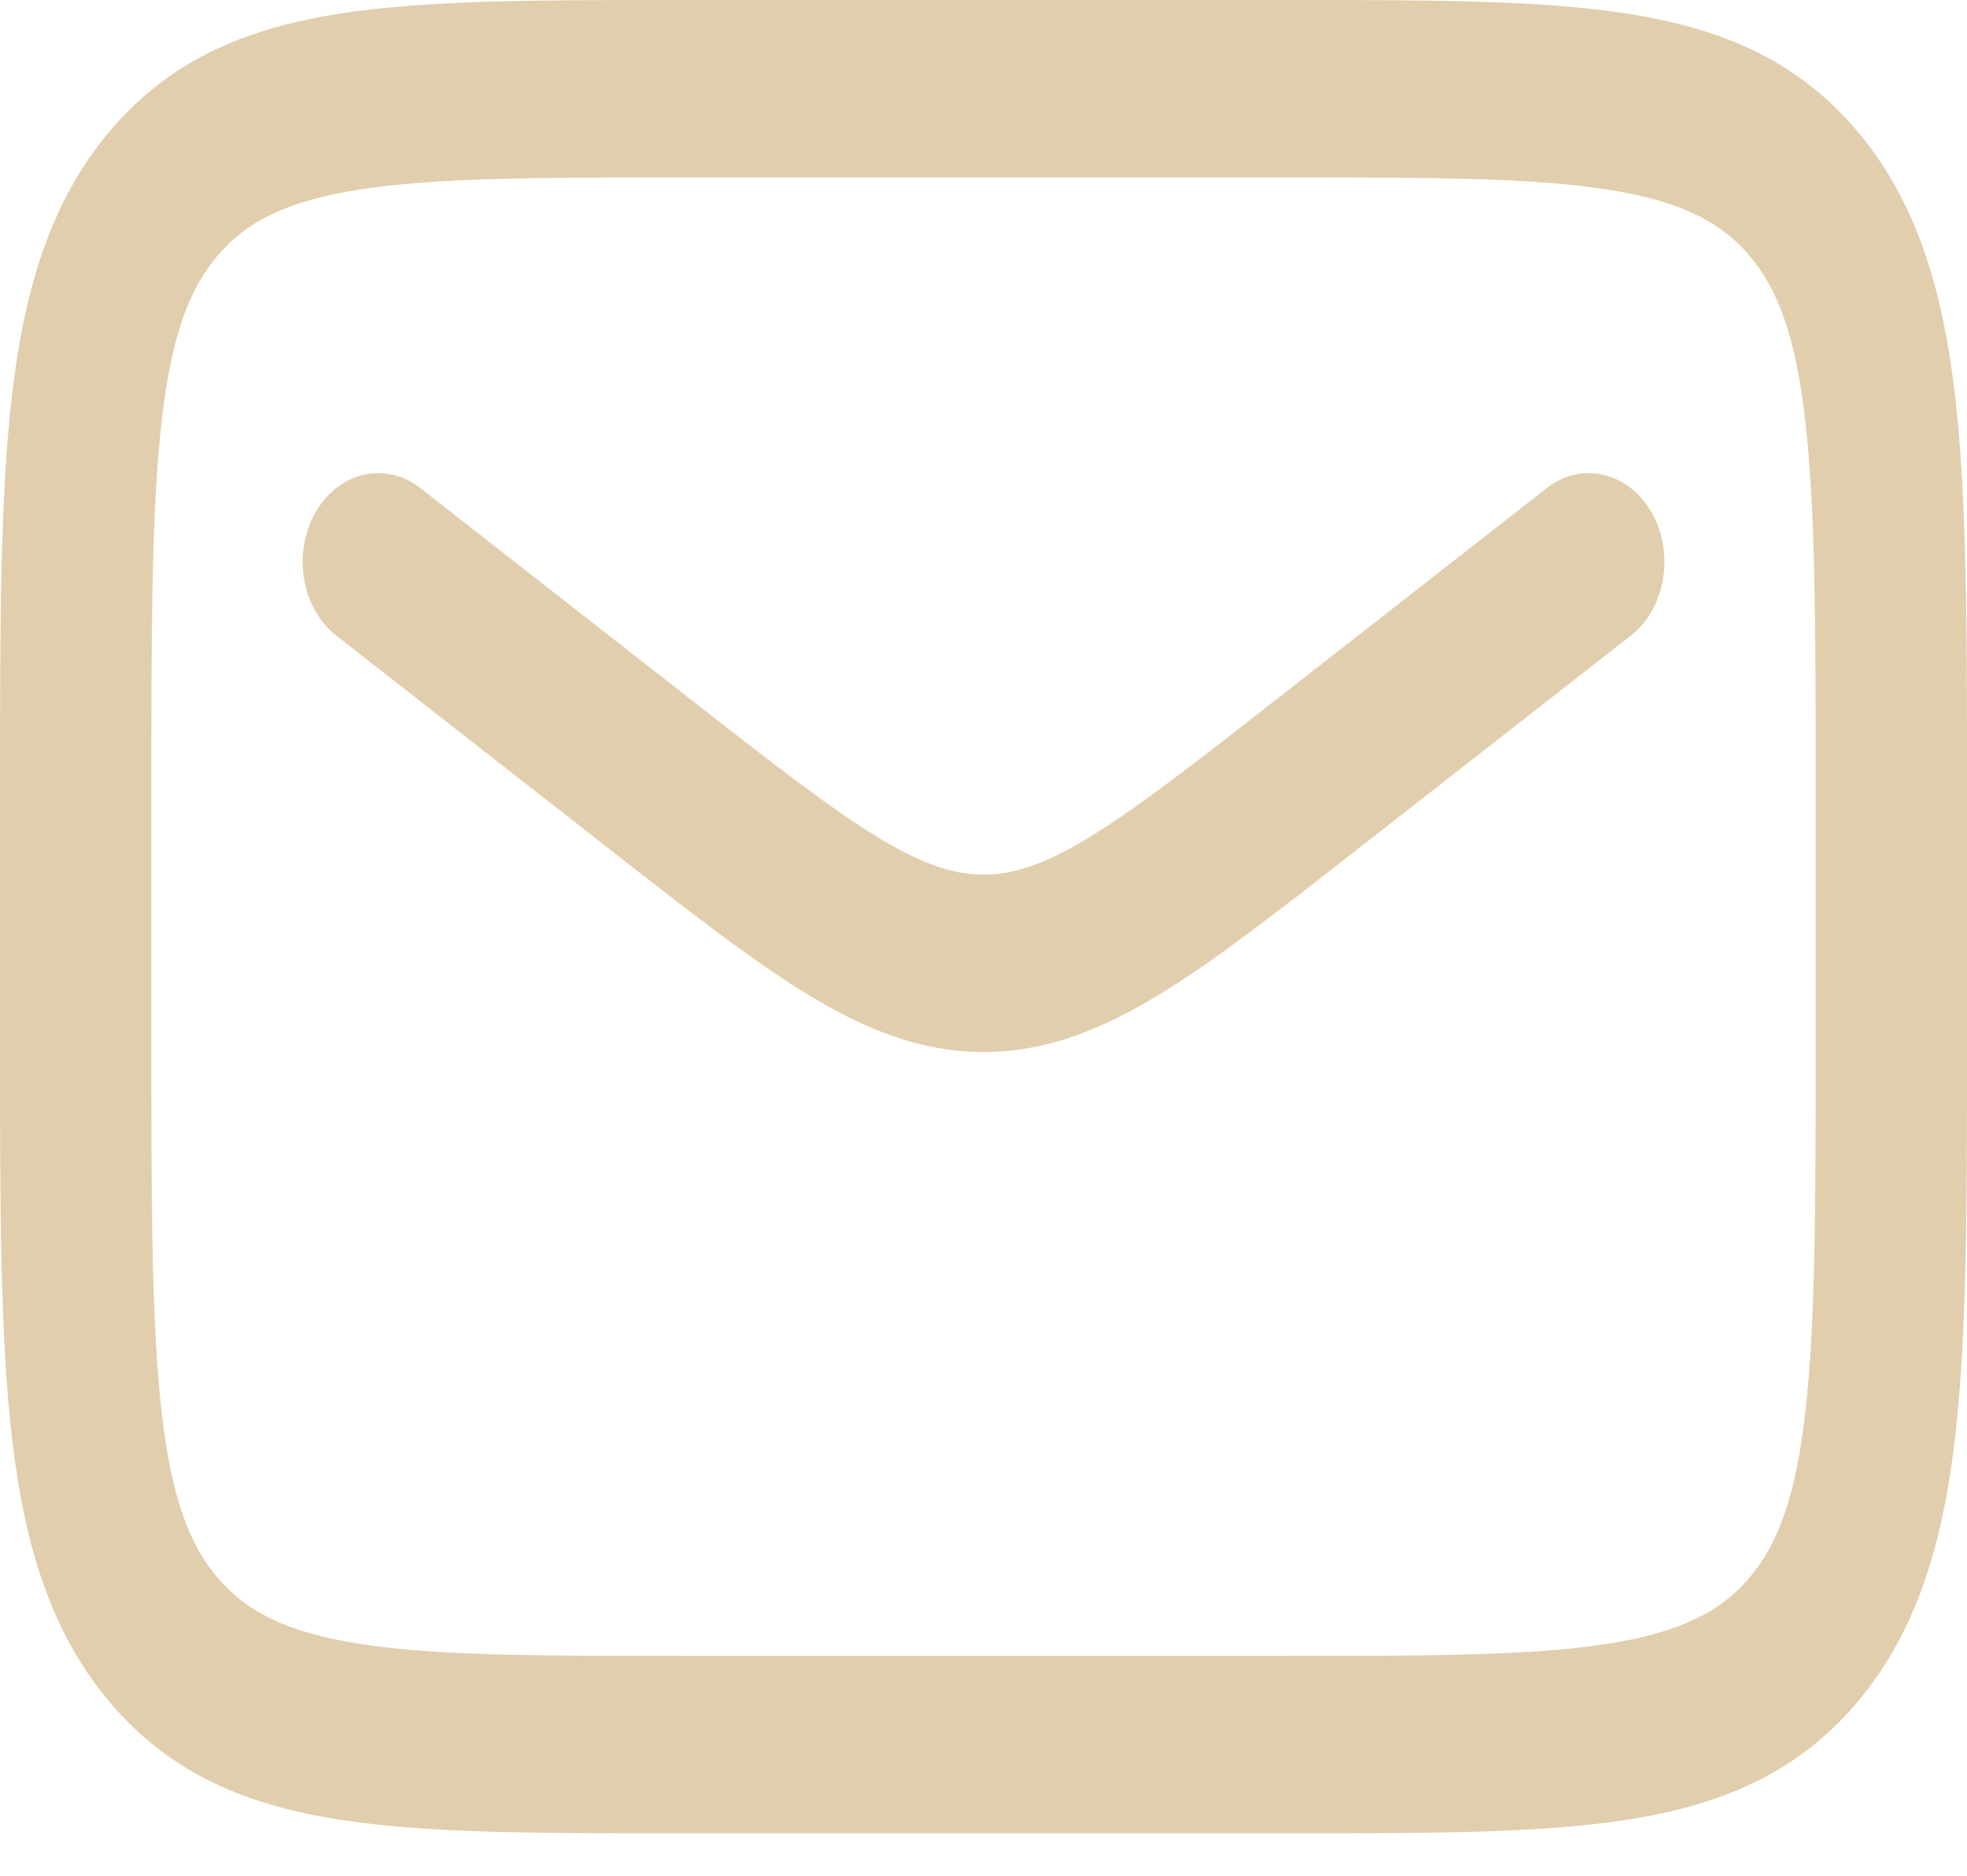
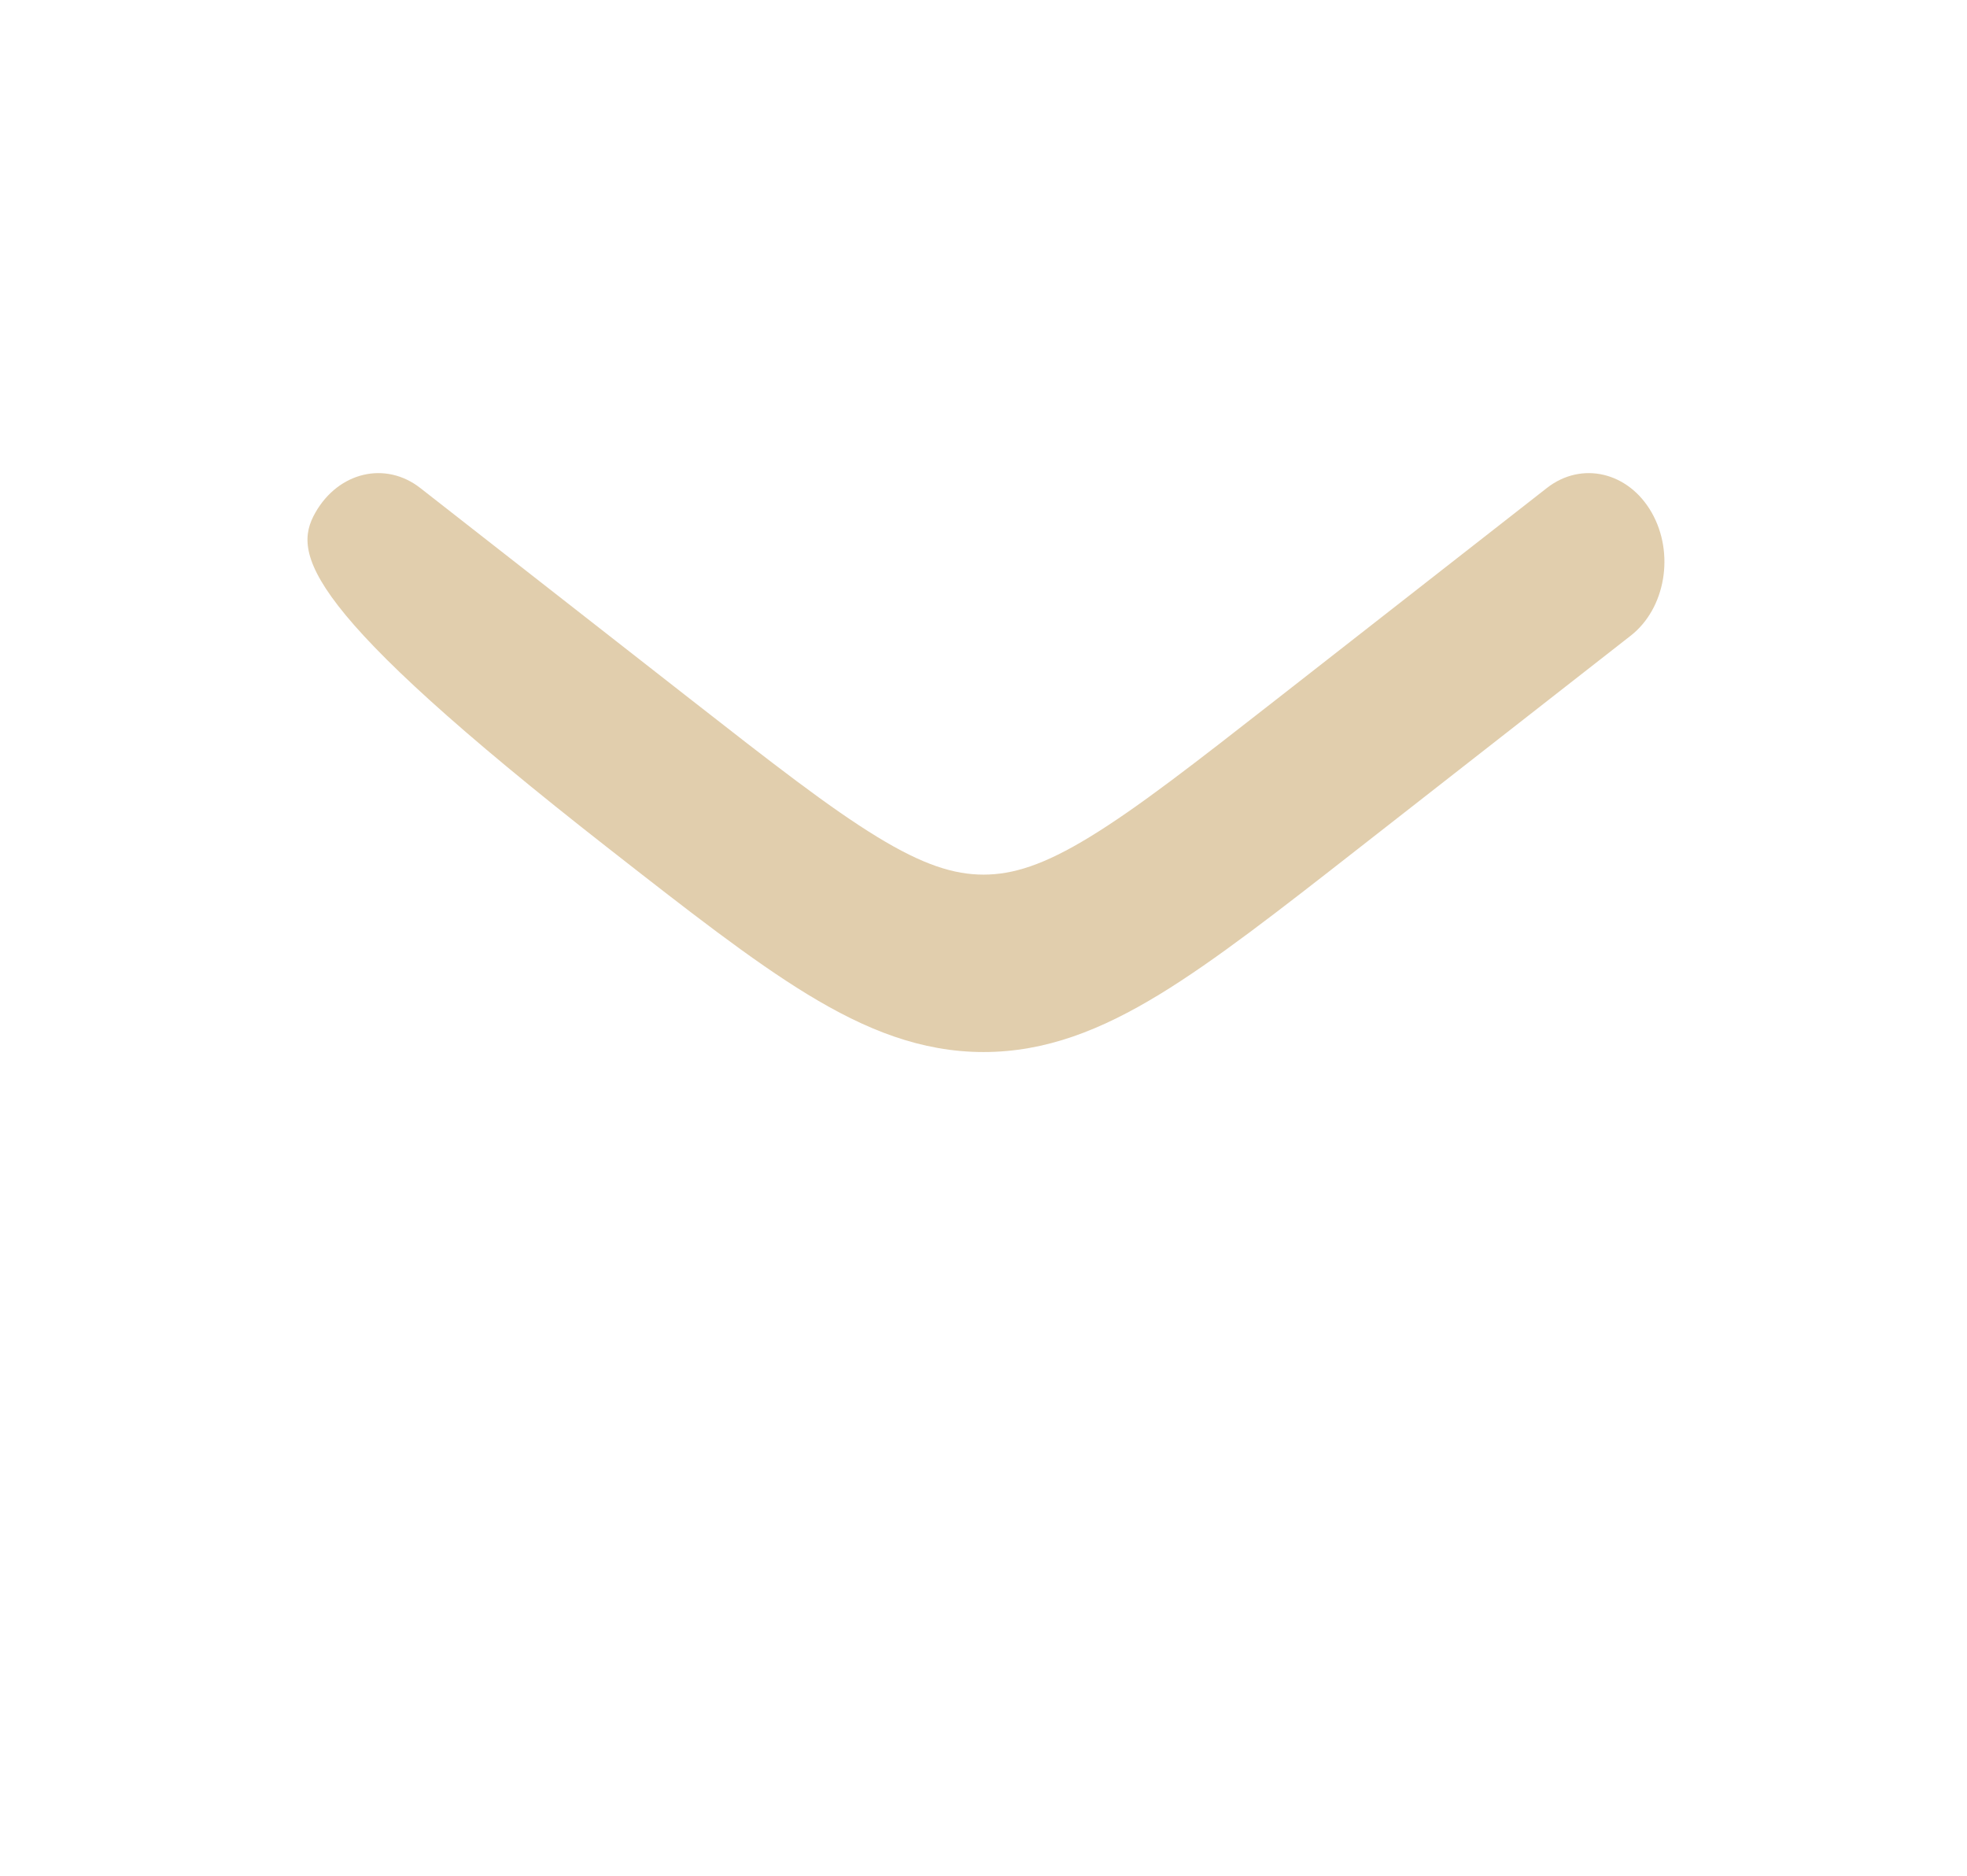
<svg xmlns="http://www.w3.org/2000/svg" fill="none" viewBox="0 0 43 41" height="41" width="43">
-   <path fill="#E1CEAD" d="M14.764 1.35459e-06H28.236C31.252 -5.03519e-05 33.683 -0 35.595 0.301C37.58 0.614 39.251 1.283 40.578 2.84C41.905 4.396 42.476 6.355 42.743 8.682C43 10.924 43 13.773 43 17.309V22.764C43 26.299 43 29.149 42.743 31.39C42.476 33.718 41.905 35.677 40.578 37.233C39.251 38.789 37.58 39.459 35.595 39.771C33.683 40.072 31.252 40.072 28.236 40.072H14.764C11.748 40.072 9.317 40.072 7.405 39.771C5.421 39.459 3.749 38.789 2.422 37.233C1.095 35.677 0.524 33.718 0.257 31.39C-8.25746e-05 29.149 -4.50694e-05 26.299 1.23831e-06 22.764V17.309C-4.50694e-05 13.773 -8.25746e-05 10.924 0.257 8.682C0.524 6.355 1.095 4.396 2.422 2.84C3.749 1.283 5.421 0.614 7.405 0.301C9.317 -0 11.748 -5.03519e-05 14.764 1.35459e-06ZM7.846 4.145C6.228 4.4 5.371 4.866 4.761 5.582C4.151 6.297 3.753 7.302 3.535 9.199C3.311 11.152 3.308 13.74 3.308 17.451V22.622C3.308 26.333 3.311 28.921 3.535 30.874C3.753 32.771 4.151 33.775 4.761 34.491C5.371 35.206 6.228 35.673 7.846 35.928C9.512 36.19 11.719 36.194 14.885 36.194H28.115C31.281 36.194 33.488 36.19 35.154 35.928C36.772 35.673 37.629 35.206 38.239 34.491C38.849 33.775 39.247 32.771 39.465 30.874C39.689 28.921 39.692 26.333 39.692 22.622V17.451C39.692 13.74 39.689 11.152 39.465 9.199C39.247 7.302 38.849 6.297 38.239 5.582C37.629 4.866 36.772 4.4 35.154 4.145C33.488 3.882 31.281 3.878 28.115 3.878H14.885C11.719 3.878 9.512 3.882 7.846 4.145Z" clip-rule="evenodd" fill-rule="evenodd" />
-   <path fill="#E1CEAD" d="M6.894 11.205C7.401 10.314 8.428 10.073 9.188 10.667L15.079 15.272C16.888 16.686 18.136 17.658 19.178 18.293C20.183 18.907 20.86 19.117 21.501 19.117C22.142 19.117 22.819 18.907 23.824 18.293C24.866 17.658 26.114 16.686 27.923 15.272L33.815 10.667C34.574 10.073 35.601 10.314 36.108 11.205C36.614 12.096 36.409 13.3 35.649 13.894L29.681 18.558C27.967 19.898 26.571 20.989 25.351 21.733C24.077 22.51 22.863 22.995 21.501 22.995C20.139 22.995 18.925 22.51 17.651 21.733C16.431 20.989 15.035 19.898 13.321 18.558L7.353 13.894C6.593 13.3 6.387 12.096 6.894 11.205Z" clip-rule="evenodd" fill-rule="evenodd" />
+   <path fill="#E1CEAD" d="M6.894 11.205C7.401 10.314 8.428 10.073 9.188 10.667L15.079 15.272C16.888 16.686 18.136 17.658 19.178 18.293C20.183 18.907 20.86 19.117 21.501 19.117C22.142 19.117 22.819 18.907 23.824 18.293C24.866 17.658 26.114 16.686 27.923 15.272L33.815 10.667C34.574 10.073 35.601 10.314 36.108 11.205C36.614 12.096 36.409 13.3 35.649 13.894L29.681 18.558C27.967 19.898 26.571 20.989 25.351 21.733C24.077 22.51 22.863 22.995 21.501 22.995C20.139 22.995 18.925 22.51 17.651 21.733C16.431 20.989 15.035 19.898 13.321 18.558C6.593 13.3 6.387 12.096 6.894 11.205Z" clip-rule="evenodd" fill-rule="evenodd" />
</svg>